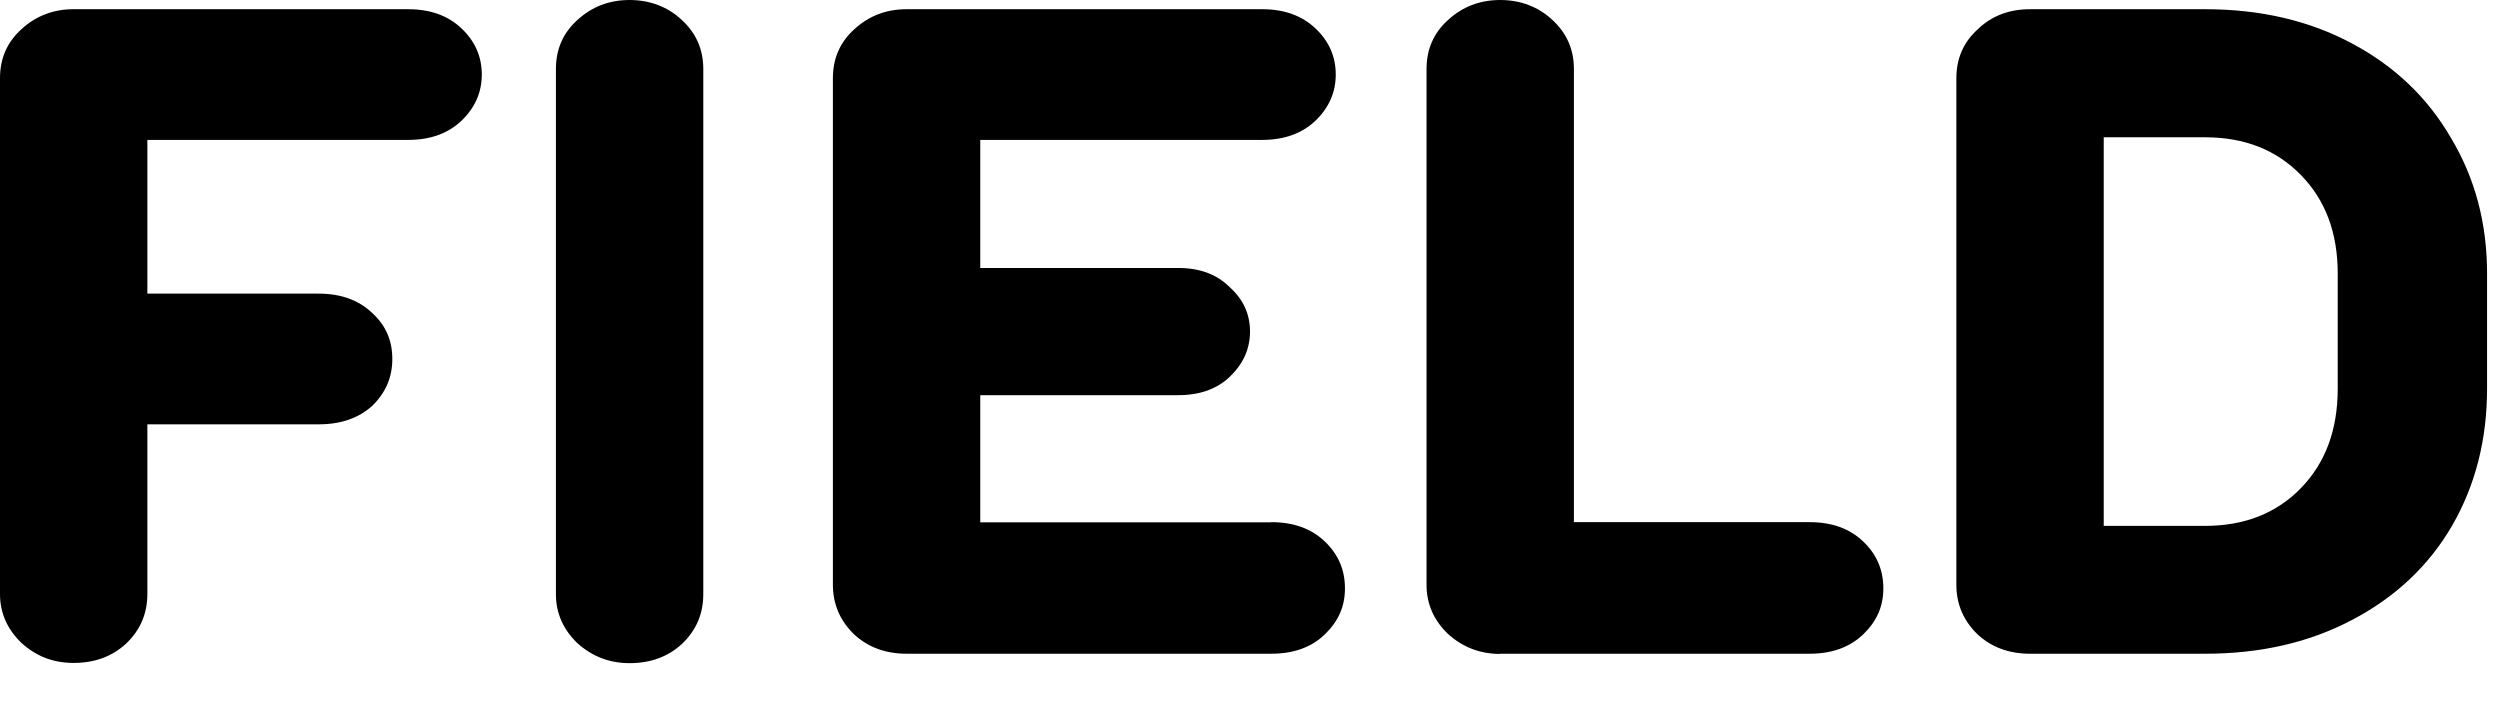
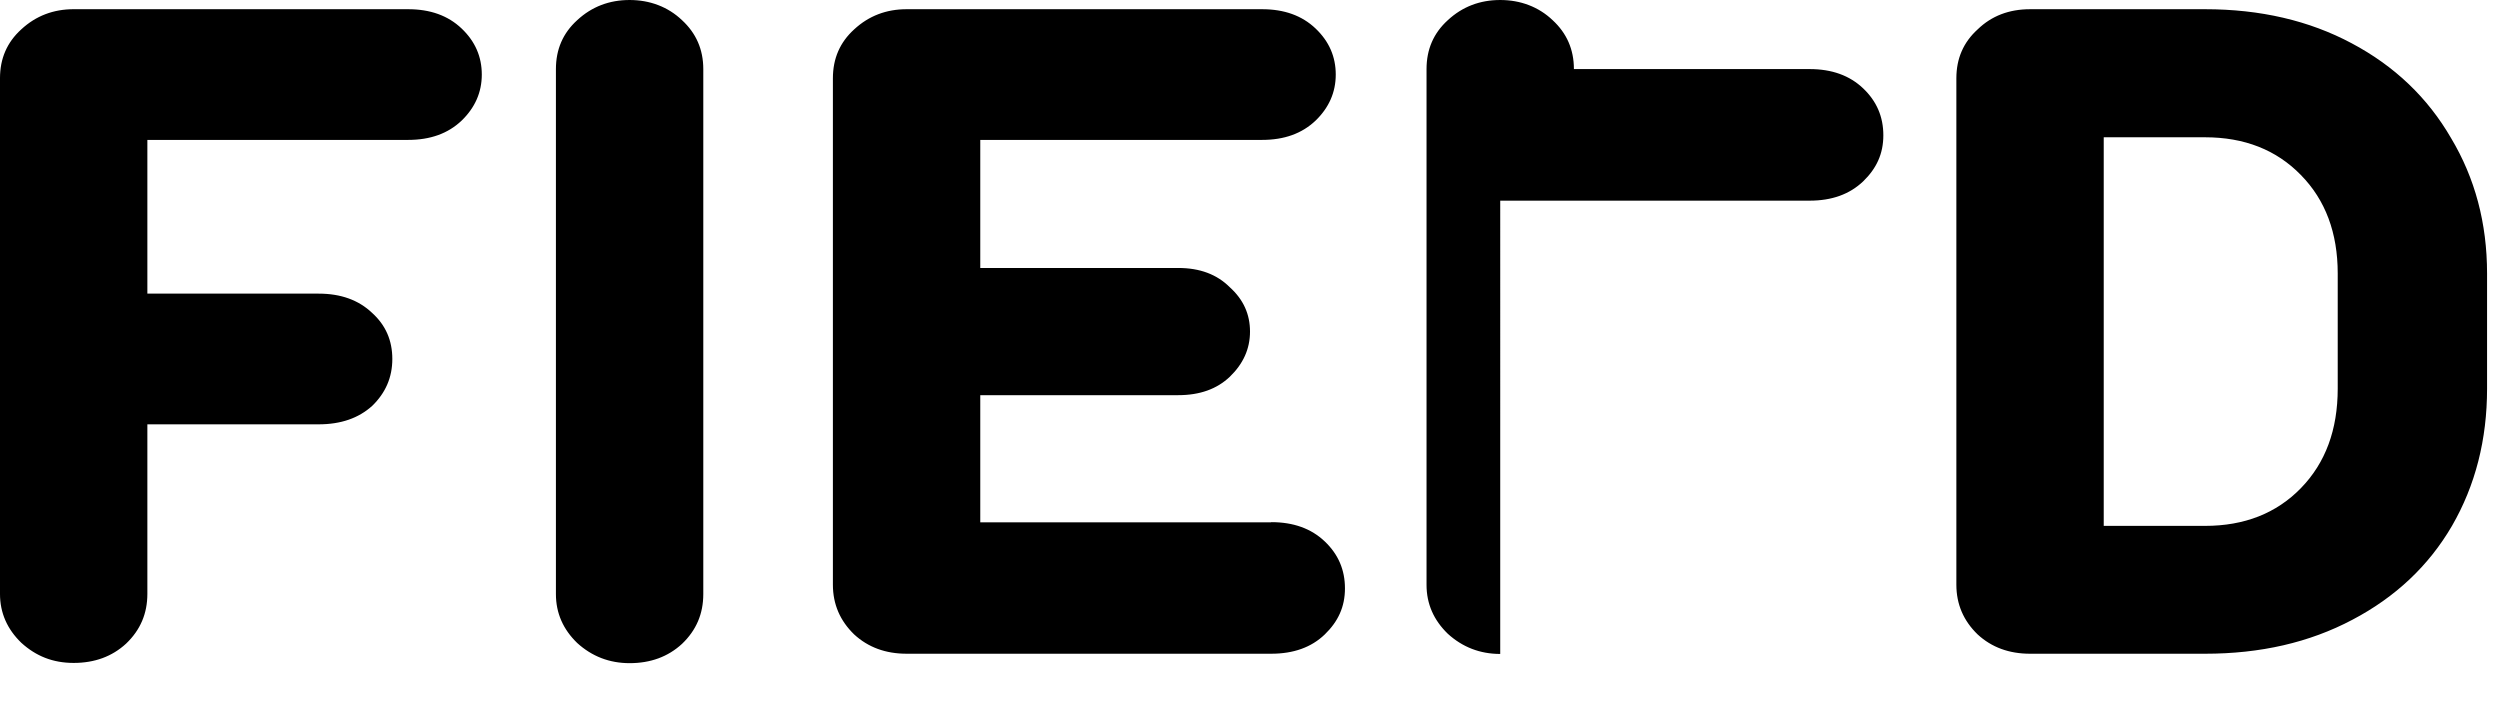
<svg xmlns="http://www.w3.org/2000/svg" viewBox="0 0 114 33">
-   <path d="m18.61.42c1.01 0 1.82.29 2.44.88s.92 1.29.92 2.1-.31 1.51-.92 2.1c-.62.59-1.43.88-2.44.88h-11.89v7.01h7.81c1.01 0 1.82.29 2.44.88.62.56.92 1.26.92 2.1s-.31 1.55-.92 2.14c-.62.56-1.43.84-2.44.84h-7.81v7.73c0 .9-.32 1.65-.97 2.27-.64.59-1.44.88-2.39.88s-1.72-.31-2.39-.92c-.64-.62-.97-1.36-.97-2.23v-23.51c0-.9.32-1.64.97-2.23.67-.62 1.47-.92 2.39-.92zm10.1 29.82c-.92 0-1.72-.31-2.39-.92-.64-.62-.97-1.36-.97-2.23v-23.94c0-.9.32-1.64.97-2.23.67-.62 1.47-.92 2.39-.92s1.75.31 2.39.92c.64.59.97 1.33.97 2.23v23.94c0 .9-.32 1.65-.97 2.27-.64.59-1.44.88-2.39.88zm29.26-6.43c1.01 0 1.82.29 2.44.88s.92 1.3.92 2.14-.31 1.51-.92 2.1-1.43.88-2.44.88h-16.63c-.95 0-1.75-.29-2.39-.88-.64-.62-.97-1.37-.97-2.27v-23.09c0-.9.32-1.64.97-2.23.67-.62 1.47-.92 2.39-.92h16.21c1.01 0 1.82.29 2.44.88s.92 1.29.92 2.1-.31 1.51-.92 2.1c-.62.59-1.43.88-2.44.88h-12.85v5.84h9.03c.98 0 1.76.29 2.35.88.62.56.92 1.23.92 2.02s-.31 1.47-.92 2.06c-.59.56-1.37.84-2.35.84h-9.03v5.8h13.27zm10.44 6.01c-.92 0-1.72-.31-2.39-.92-.64-.62-.97-1.36-.97-2.23v-23.52c0-.9.32-1.64.97-2.23.67-.62 1.47-.92 2.39-.92s1.75.31 2.39.92c.64.59.97 1.33.97 2.23v20.66h10.75c1.01 0 1.82.29 2.44.88s.92 1.3.92 2.14-.31 1.51-.92 2.1c-.62.59-1.43.88-2.44.88h-14.11zm32.14-29.4c2.52 0 4.75.52 6.68 1.55 1.96 1.04 3.47 2.48 4.54 4.33 1.09 1.82 1.64 3.88 1.64 6.17v5.25c0 2.32-.53 4.41-1.6 6.26-1.06 1.82-2.58 3.25-4.54 4.28-1.96 1.04-4.2 1.55-6.72 1.55h-7.98c-.95 0-1.75-.29-2.39-.88-.64-.62-.97-1.37-.97-2.27v-23.09c0-.9.32-1.64.97-2.23.64-.62 1.44-.92 2.39-.92zm6.05 12.05c0-1.85-.56-3.35-1.68-4.49-1.12-1.15-2.58-1.72-4.37-1.72h-4.62v17.72h4.62c1.79 0 3.25-.57 4.37-1.72s1.68-2.66 1.68-4.54z" />
+   <path d="m18.61.42c1.01 0 1.82.29 2.44.88s.92 1.29.92 2.1-.31 1.51-.92 2.1c-.62.59-1.43.88-2.44.88h-11.89v7.01h7.81c1.01 0 1.82.29 2.44.88.62.56.92 1.26.92 2.1s-.31 1.55-.92 2.14c-.62.56-1.43.84-2.44.84h-7.81v7.73c0 .9-.32 1.65-.97 2.27-.64.59-1.44.88-2.39.88s-1.72-.31-2.39-.92c-.64-.62-.97-1.36-.97-2.23v-23.51c0-.9.32-1.64.97-2.23.67-.62 1.47-.92 2.39-.92zm10.1 29.82c-.92 0-1.72-.31-2.39-.92-.64-.62-.97-1.36-.97-2.23v-23.94c0-.9.32-1.64.97-2.23.67-.62 1.47-.92 2.39-.92s1.75.31 2.39.92c.64.59.97 1.33.97 2.23v23.94c0 .9-.32 1.65-.97 2.27-.64.59-1.44.88-2.39.88zm29.26-6.43c1.01 0 1.82.29 2.44.88s.92 1.3.92 2.14-.31 1.51-.92 2.1-1.43.88-2.44.88h-16.63c-.95 0-1.75-.29-2.39-.88-.64-.62-.97-1.37-.97-2.27v-23.09c0-.9.32-1.64.97-2.23.67-.62 1.47-.92 2.39-.92h16.21c1.01 0 1.82.29 2.44.88s.92 1.29.92 2.1-.31 1.51-.92 2.1c-.62.59-1.43.88-2.44.88h-12.85v5.84h9.03c.98 0 1.76.29 2.35.88.62.56.92 1.23.92 2.02s-.31 1.47-.92 2.06c-.59.56-1.37.84-2.35.84h-9.03v5.8h13.27zm10.44 6.01c-.92 0-1.72-.31-2.39-.92-.64-.62-.97-1.36-.97-2.23v-23.52c0-.9.32-1.64.97-2.23.67-.62 1.47-.92 2.39-.92s1.75.31 2.39.92c.64.59.97 1.33.97 2.23h10.75c1.01 0 1.82.29 2.44.88s.92 1.3.92 2.14-.31 1.51-.92 2.1c-.62.59-1.43.88-2.44.88h-14.11zm32.14-29.4c2.52 0 4.75.52 6.68 1.55 1.96 1.04 3.47 2.48 4.54 4.33 1.09 1.82 1.64 3.88 1.64 6.17v5.25c0 2.32-.53 4.41-1.6 6.26-1.06 1.82-2.58 3.25-4.54 4.28-1.96 1.04-4.2 1.55-6.72 1.55h-7.98c-.95 0-1.75-.29-2.39-.88-.64-.62-.97-1.37-.97-2.27v-23.09c0-.9.32-1.64.97-2.23.64-.62 1.44-.92 2.39-.92zm6.05 12.05c0-1.85-.56-3.35-1.68-4.49-1.12-1.15-2.58-1.72-4.37-1.72h-4.62v17.72h4.62c1.79 0 3.25-.57 4.37-1.72s1.68-2.66 1.68-4.54z" />
</svg>